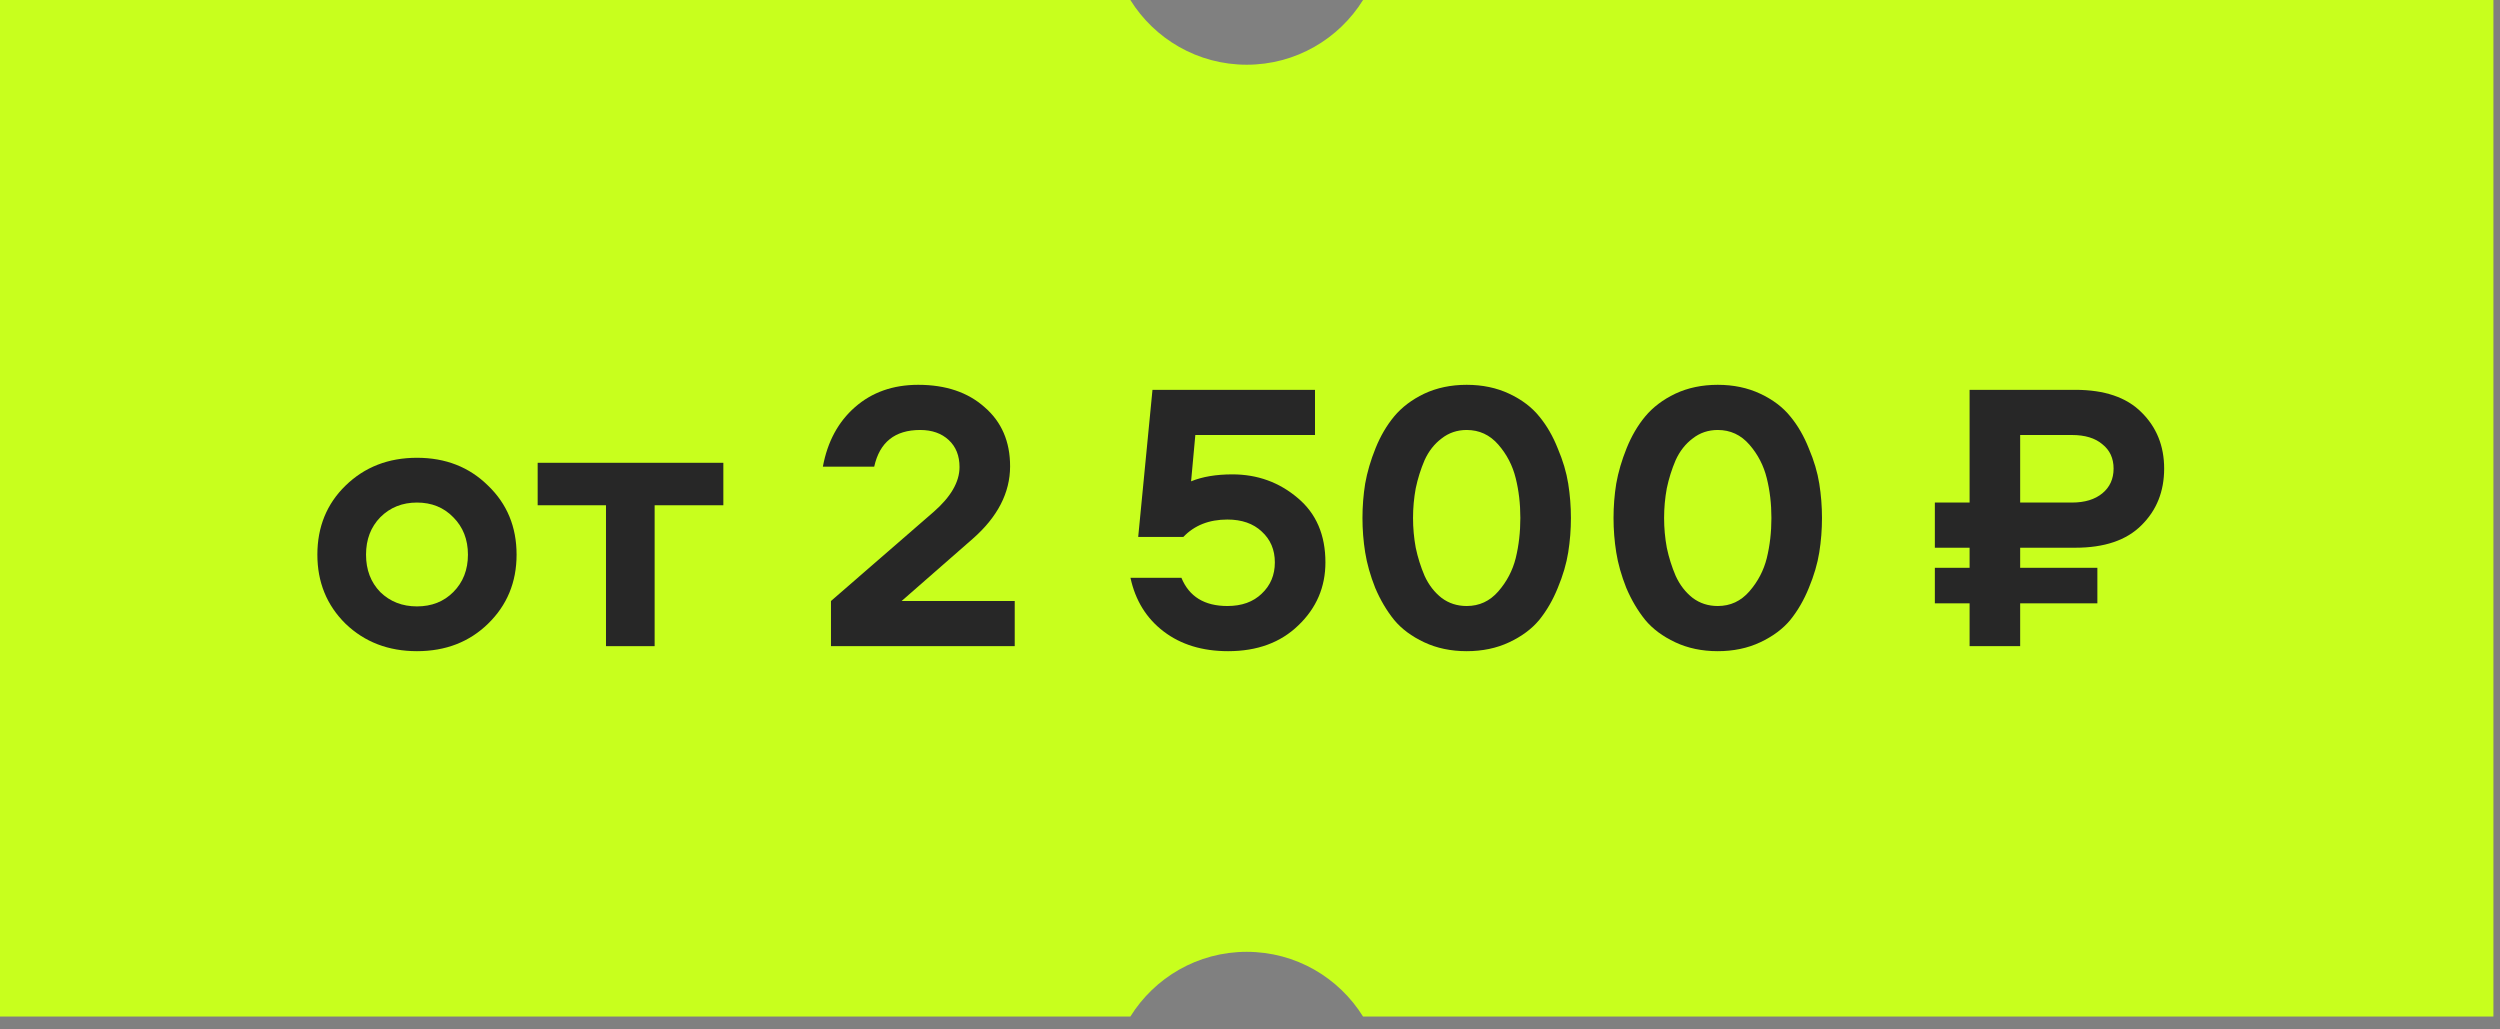
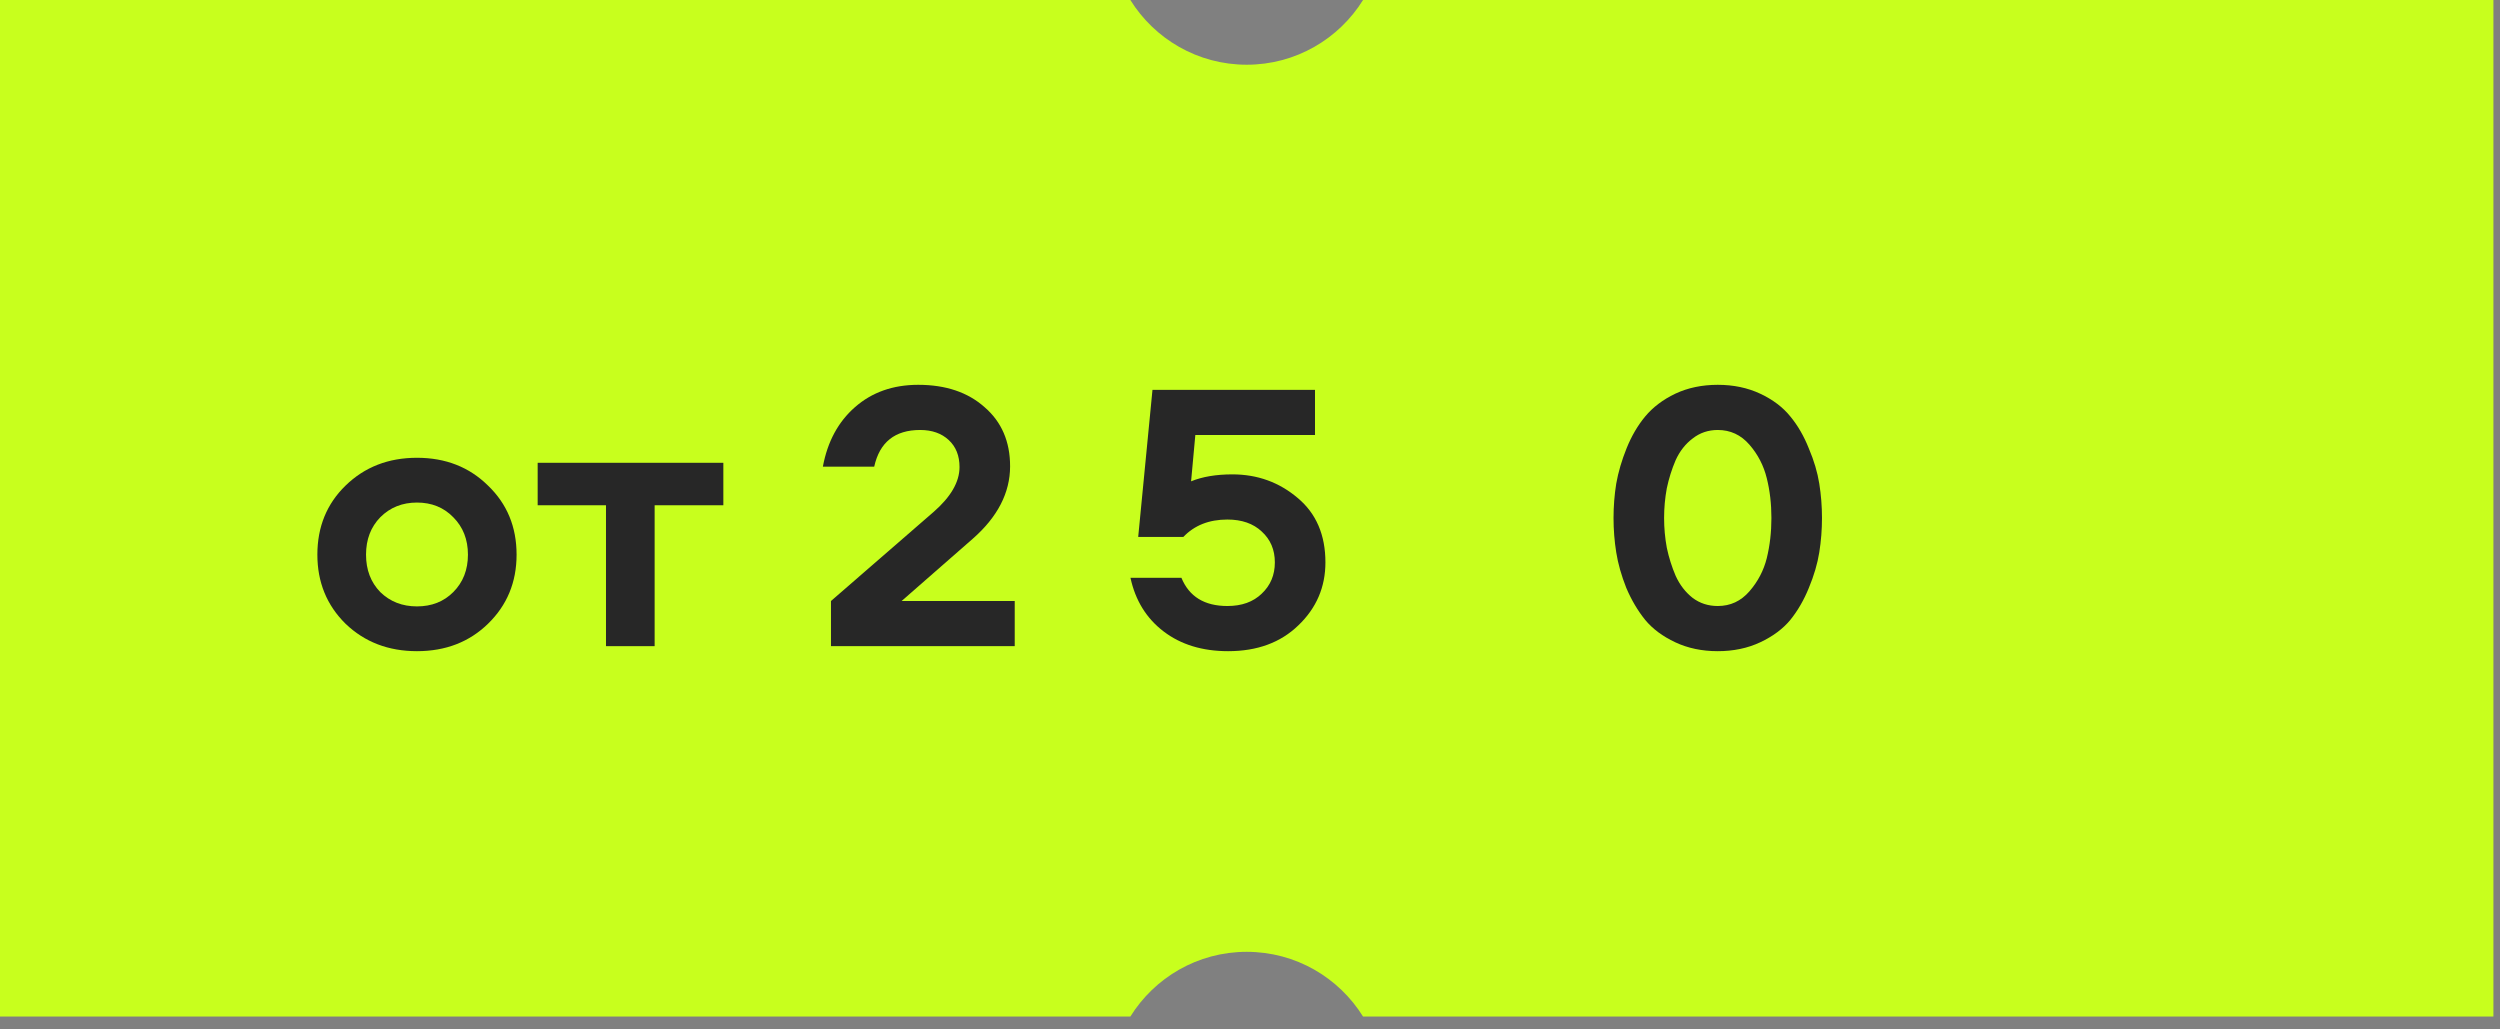
<svg xmlns="http://www.w3.org/2000/svg" width="136" height="56" viewBox="0 0 136 56" fill="none">
  <rect x="0" y="0" width="136" height="56" fill="#808080" stroke="none" />
  <path d="M135.642 55.301H74.15C72.836 53.187 70.493 51.78 67.821 51.779C65.149 51.779 62.806 53.187 61.491 55.301H0V0H61.491C62.806 2.114 65.149 3.521 67.821 3.521C70.493 3.521 72.836 2.114 74.15 0H135.642V55.301Z" fill="#C8FF1D" />
  <path d="M18.799 26.415C19.834 25.407 21.13 24.903 22.683 24.903C24.238 24.903 25.526 25.407 26.547 26.415C27.584 27.409 28.102 28.662 28.102 30.174C28.102 31.672 27.584 32.925 26.547 33.933C25.526 34.927 24.238 35.424 22.683 35.424C21.13 35.424 19.834 34.927 18.799 33.933C17.776 32.925 17.265 31.672 17.265 30.174C17.265 28.662 17.776 27.409 18.799 26.415ZM24.657 28.137C24.14 27.605 23.482 27.339 22.683 27.339C21.886 27.339 21.221 27.605 20.689 28.137C20.171 28.669 19.912 29.348 19.912 30.174C19.912 31 20.171 31.679 20.689 32.211C21.221 32.729 21.886 32.988 22.683 32.988C23.482 32.988 24.14 32.729 24.657 32.211C25.189 31.679 25.456 31 25.456 30.174C25.456 29.348 25.189 28.669 24.657 28.137Z" fill="#272727" />
  <path d="M39.35 25.176V27.486H35.612V35.151H32.966V27.486H29.249V25.176H39.35Z" fill="#272727" />
  <path d="M49.048 32.694H55.201V35.151H45.205V32.694L50.77 27.864C51.722 27.038 52.198 26.219 52.198 25.407C52.198 24.791 52.002 24.301 51.61 23.937C51.218 23.573 50.7 23.391 50.056 23.391C48.684 23.391 47.851 24.056 47.557 25.386H44.764C45.016 24.028 45.597 22.95 46.507 22.152C47.431 21.34 48.579 20.934 49.951 20.934C51.449 20.934 52.653 21.34 53.563 22.152C54.487 22.95 54.949 24.021 54.949 25.365C54.949 26.807 54.27 28.123 52.912 29.313L49.048 32.694Z" fill="#272727" />
  <path d="M66.811 35.424C65.411 35.424 64.242 35.067 63.304 34.353C62.366 33.639 61.764 32.666 61.498 31.434H64.27C64.69 32.456 65.523 32.967 66.769 32.967C67.553 32.967 68.176 32.743 68.638 32.295C69.114 31.847 69.352 31.28 69.352 30.594C69.352 29.908 69.114 29.348 68.638 28.914C68.176 28.48 67.553 28.263 66.769 28.263C65.775 28.263 64.977 28.578 64.375 29.208H61.918L62.695 21.207H71.536V23.664H65.026L64.795 26.184C65.411 25.932 66.16 25.806 67.042 25.806C68.4 25.806 69.583 26.233 70.591 27.087C71.599 27.927 72.103 29.096 72.103 30.594C72.103 31.938 71.613 33.079 70.633 34.017C69.667 34.955 68.393 35.424 66.811 35.424Z" fill="#272727" />
-   <path d="M85.311 26.31C85.409 26.926 85.458 27.549 85.458 28.179C85.458 28.809 85.409 29.432 85.311 30.048C85.213 30.664 85.024 31.308 84.744 31.98C84.478 32.638 84.142 33.219 83.736 33.723C83.33 34.213 82.784 34.619 82.098 34.941C81.412 35.263 80.642 35.424 79.788 35.424C78.934 35.424 78.164 35.263 77.478 34.941C76.792 34.619 76.246 34.213 75.84 33.723C75.434 33.219 75.091 32.638 74.811 31.98C74.545 31.308 74.363 30.664 74.265 30.048C74.167 29.432 74.118 28.809 74.118 28.179C74.118 27.549 74.167 26.926 74.265 26.31C74.377 25.68 74.566 25.036 74.832 24.378C75.098 23.72 75.434 23.146 75.84 22.656C76.26 22.152 76.806 21.739 77.478 21.417C78.164 21.095 78.934 20.934 79.788 20.934C80.642 20.934 81.412 21.095 82.098 21.417C82.784 21.739 83.33 22.152 83.736 22.656C84.142 23.146 84.478 23.727 84.744 24.399C85.024 25.057 85.213 25.694 85.311 26.31ZM82.455 30.363C82.623 29.677 82.707 28.949 82.707 28.179C82.707 27.409 82.623 26.688 82.455 26.016C82.287 25.33 81.972 24.721 81.51 24.189C81.048 23.657 80.474 23.391 79.788 23.391C79.27 23.391 78.815 23.545 78.423 23.853C78.031 24.147 77.723 24.539 77.499 25.029C77.289 25.519 77.128 26.03 77.016 26.562C76.918 27.094 76.869 27.633 76.869 28.179C76.869 28.725 76.918 29.264 77.016 29.796C77.128 30.328 77.289 30.839 77.499 31.329C77.723 31.819 78.031 32.218 78.423 32.526C78.815 32.82 79.27 32.967 79.788 32.967C80.474 32.967 81.048 32.701 81.51 32.169C81.972 31.637 82.287 31.035 82.455 30.363Z" fill="#272727" />
  <path d="M98.969 26.31C99.067 26.926 99.116 27.549 99.116 28.179C99.116 28.809 99.067 29.432 98.969 30.048C98.871 30.664 98.682 31.308 98.402 31.98C98.136 32.638 97.8 33.219 97.394 33.723C96.988 34.213 96.442 34.619 95.756 34.941C95.07 35.263 94.3 35.424 93.446 35.424C92.592 35.424 91.822 35.263 91.136 34.941C90.45 34.619 89.904 34.213 89.498 33.723C89.092 33.219 88.749 32.638 88.469 31.98C88.203 31.308 88.021 30.664 87.923 30.048C87.825 29.432 87.776 28.809 87.776 28.179C87.776 27.549 87.825 26.926 87.923 26.31C88.035 25.68 88.224 25.036 88.49 24.378C88.756 23.72 89.092 23.146 89.498 22.656C89.918 22.152 90.464 21.739 91.136 21.417C91.822 21.095 92.592 20.934 93.446 20.934C94.3 20.934 95.07 21.095 95.756 21.417C96.442 21.739 96.988 22.152 97.394 22.656C97.8 23.146 98.136 23.727 98.402 24.399C98.682 25.057 98.871 25.694 98.969 26.31ZM96.113 30.363C96.281 29.677 96.365 28.949 96.365 28.179C96.365 27.409 96.281 26.688 96.113 26.016C95.945 25.33 95.63 24.721 95.168 24.189C94.706 23.657 94.132 23.391 93.446 23.391C92.928 23.391 92.473 23.545 92.081 23.853C91.689 24.147 91.381 24.539 91.157 25.029C90.947 25.519 90.786 26.03 90.674 26.562C90.576 27.094 90.527 27.633 90.527 28.179C90.527 28.725 90.576 29.264 90.674 29.796C90.786 30.328 90.947 30.839 91.157 31.329C91.381 31.819 91.689 32.218 92.081 32.526C92.473 32.82 92.928 32.967 93.446 32.967C94.132 32.967 94.706 32.701 95.168 32.169C95.63 31.637 95.945 31.035 96.113 30.363Z" fill="#272727" />
-   <path d="M105.256 27.339H107.146V21.207H112.9C114.482 21.207 115.679 21.613 116.491 22.425C117.317 23.237 117.73 24.259 117.73 25.491C117.73 26.737 117.317 27.766 116.491 28.578C115.679 29.39 114.482 29.796 112.9 29.796H109.897V30.888H114.097V32.82H109.897V35.151H107.146V32.82H105.256V30.888H107.146V29.796H105.256V27.339ZM109.897 23.664V27.339H112.711C113.411 27.339 113.964 27.171 114.37 26.835C114.776 26.499 114.979 26.051 114.979 25.491C114.979 24.931 114.776 24.49 114.37 24.168C113.978 23.832 113.425 23.664 112.711 23.664H109.897Z" fill="#272727" />
</svg>